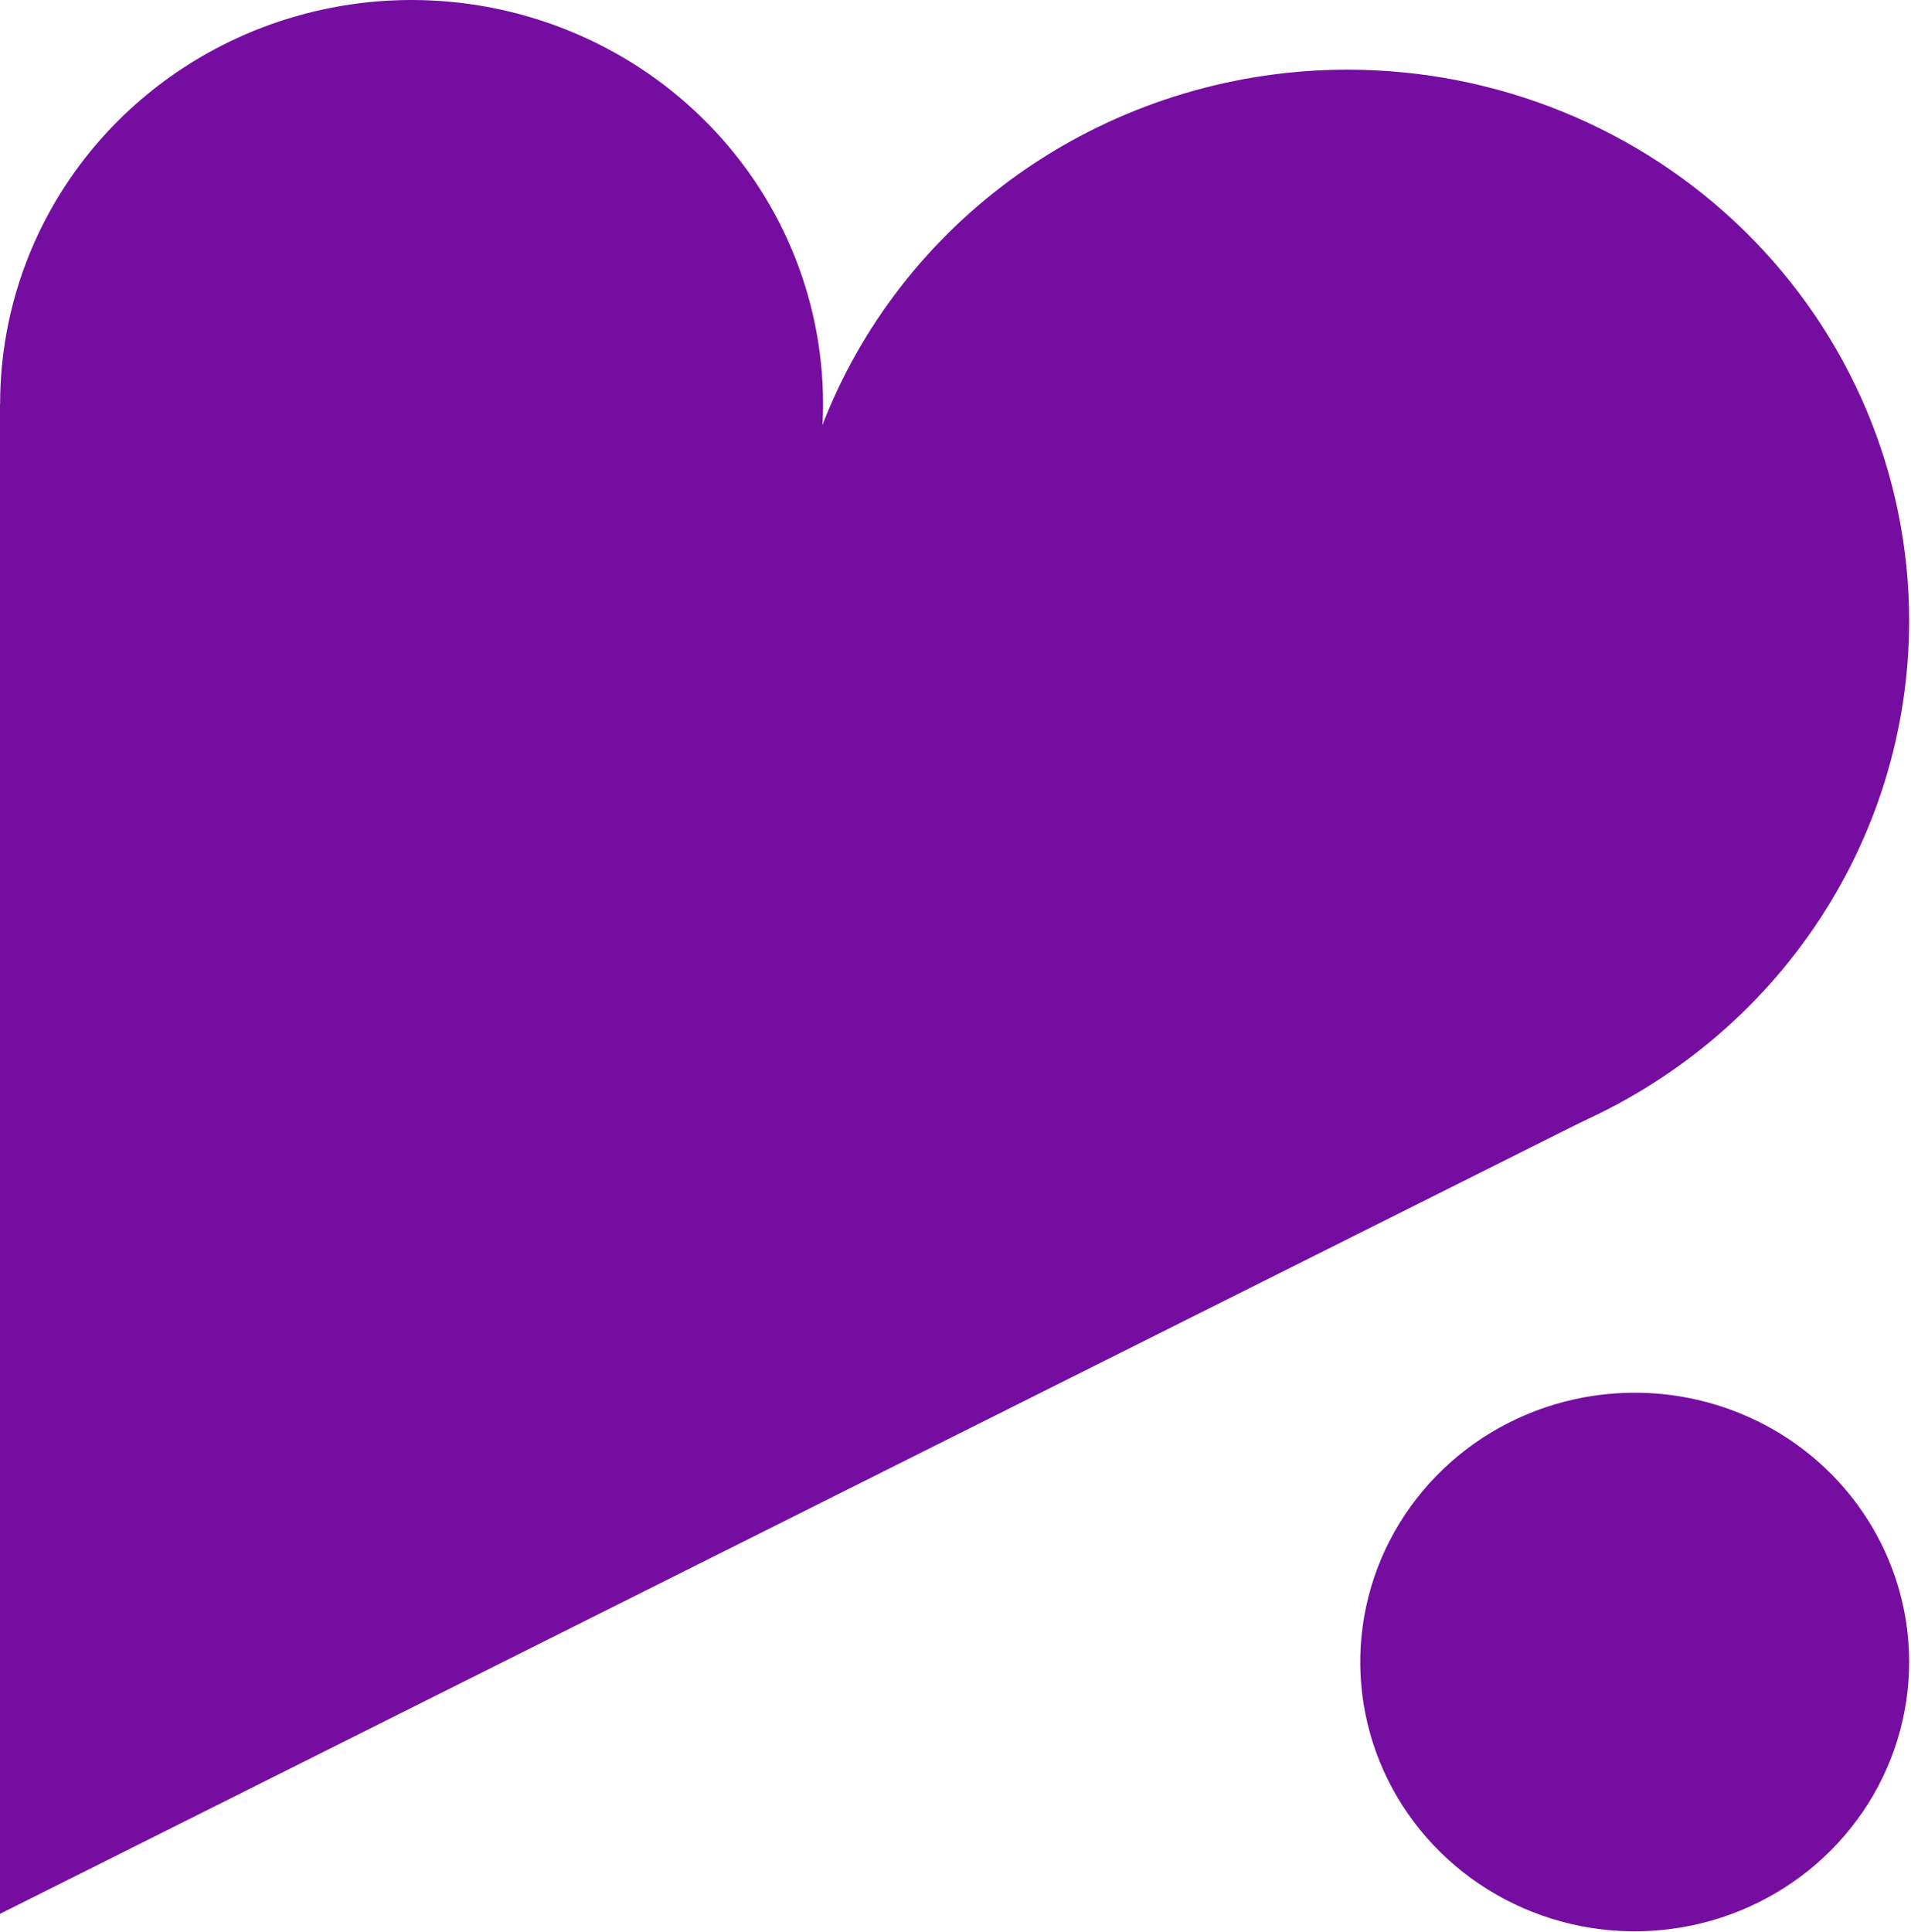
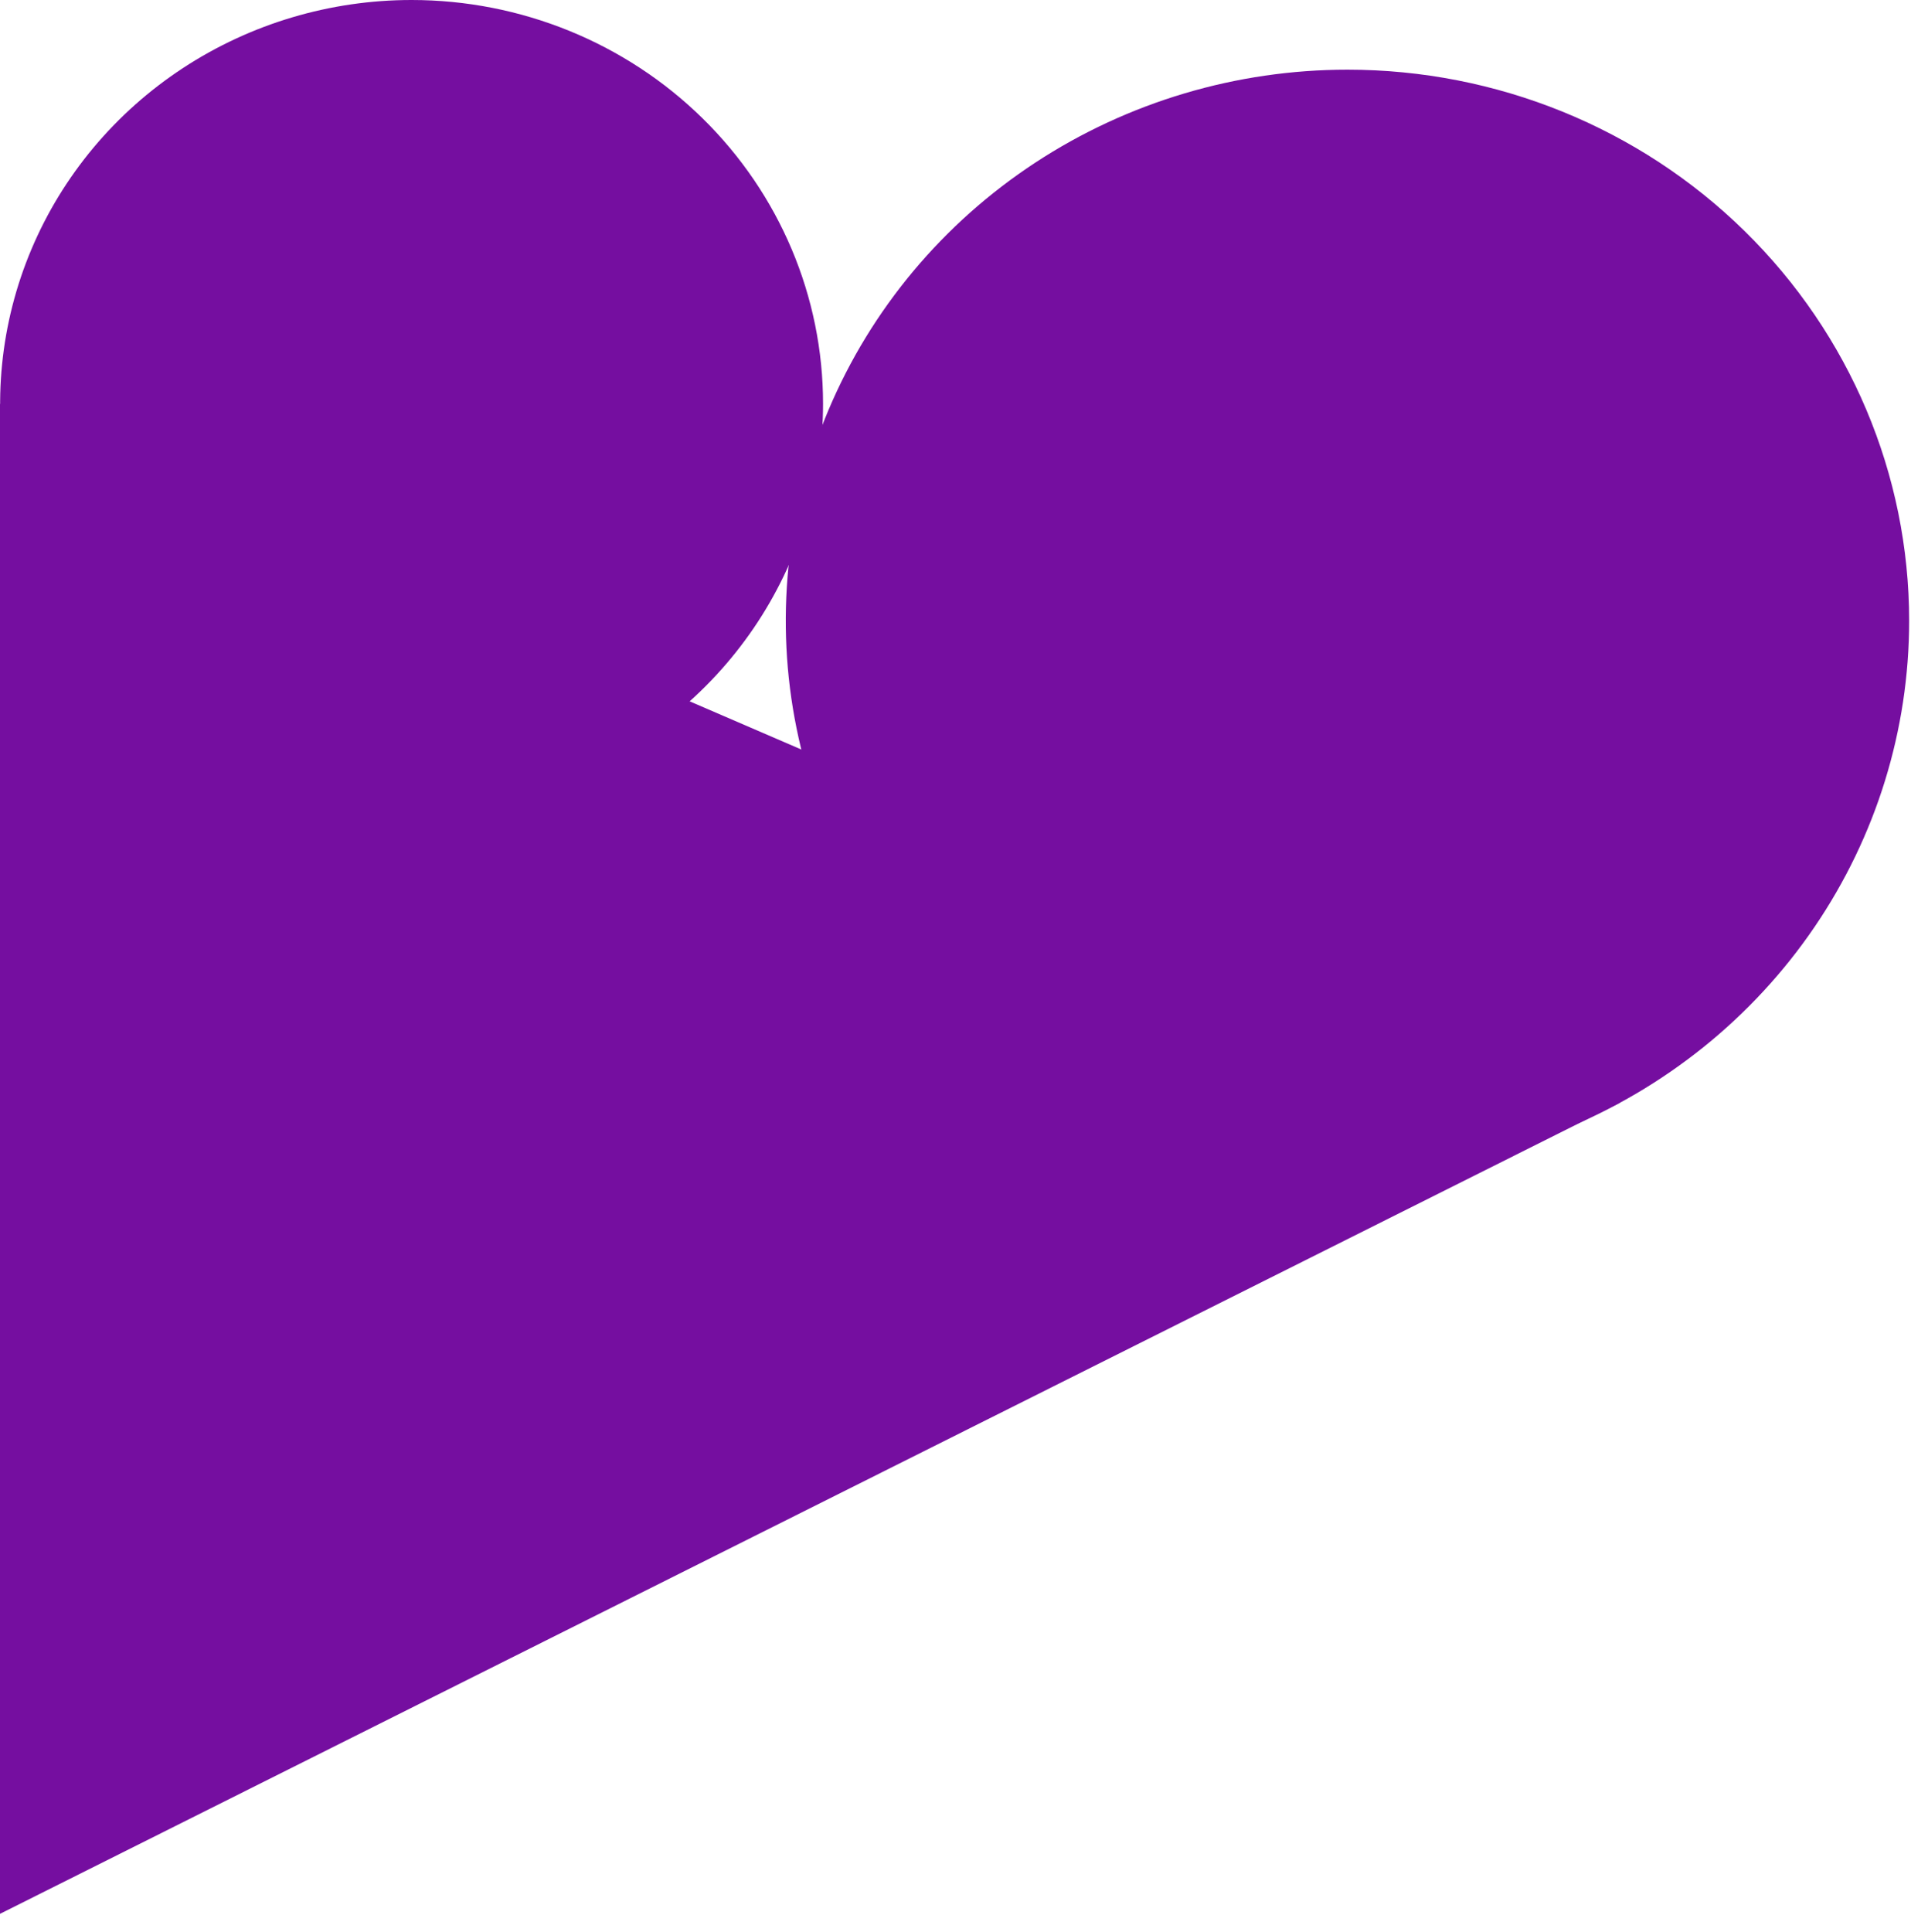
<svg xmlns="http://www.w3.org/2000/svg" width="548" height="554" viewBox="0 0 548 554" fill="none">
-   <path d="M547.468 476.49C547.473 491.763 542.861 506.694 534.215 519.395C525.569 532.096 513.278 541.996 498.896 547.843C484.514 553.69 468.688 555.221 453.42 552.243C438.151 549.264 424.125 541.91 413.118 531.11C402.11 520.311 394.614 506.551 391.578 491.571C388.542 476.591 390.102 461.064 396.062 446.955C402.022 432.845 412.113 420.787 425.059 412.304C438.005 403.822 453.224 399.297 468.792 399.302C489.657 399.305 509.667 407.438 524.421 421.913C539.175 436.388 547.465 456.019 547.468 476.49Z" fill="#750EA0" />
  <path d="M547.468 177.987C547.471 209.242 538.026 239.795 520.328 265.783C502.631 291.772 477.475 312.027 448.043 323.989C418.611 335.951 386.225 339.081 354.979 332.984C323.734 326.887 295.033 311.837 272.506 289.737C249.98 267.636 234.639 239.478 228.425 208.824C222.21 178.17 225.401 146.396 237.593 117.521C249.786 88.646 270.432 63.967 296.922 46.604C323.411 29.241 354.554 19.975 386.411 19.977C429.126 19.977 470.092 36.625 500.296 66.257C530.5 95.89 547.468 136.08 547.468 177.987Z" fill="#750EA0" />
  <path d="M236.019 115.758C236.019 138.653 229.099 161.034 216.134 180.07C203.169 199.107 184.741 213.944 163.181 222.705C141.621 231.467 117.897 233.759 95.009 229.292C72.121 224.826 51.097 213.801 34.596 197.612C18.094 181.423 6.857 160.797 2.304 138.342C-2.249 115.887 0.088 92.612 9.018 71.46C17.949 50.307 33.072 32.228 52.475 19.509C71.879 6.789 94.691 0 118.028 0C149.319 0.006 179.327 12.204 201.453 33.912C223.579 55.619 236.013 85.059 236.019 115.758Z" fill="#750EA0" />
-   <path d="M0 548.707L464.533 316.161L232.291 138.115L0 115.758V548.707Z" fill="#750EA0" />
+   <path d="M0 548.707L464.533 316.161L0 115.758V548.707Z" fill="#750EA0" />
</svg>